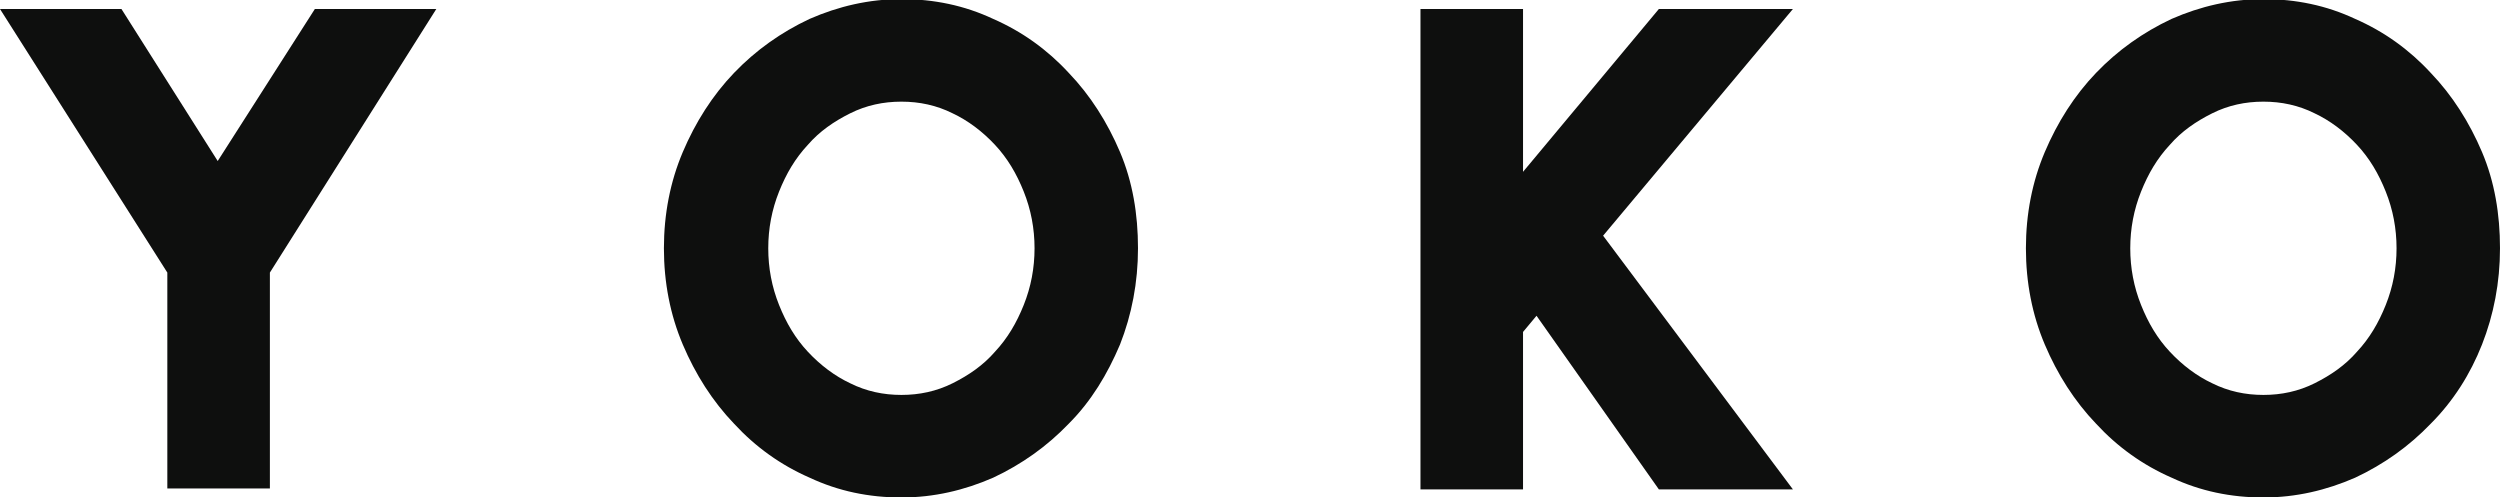
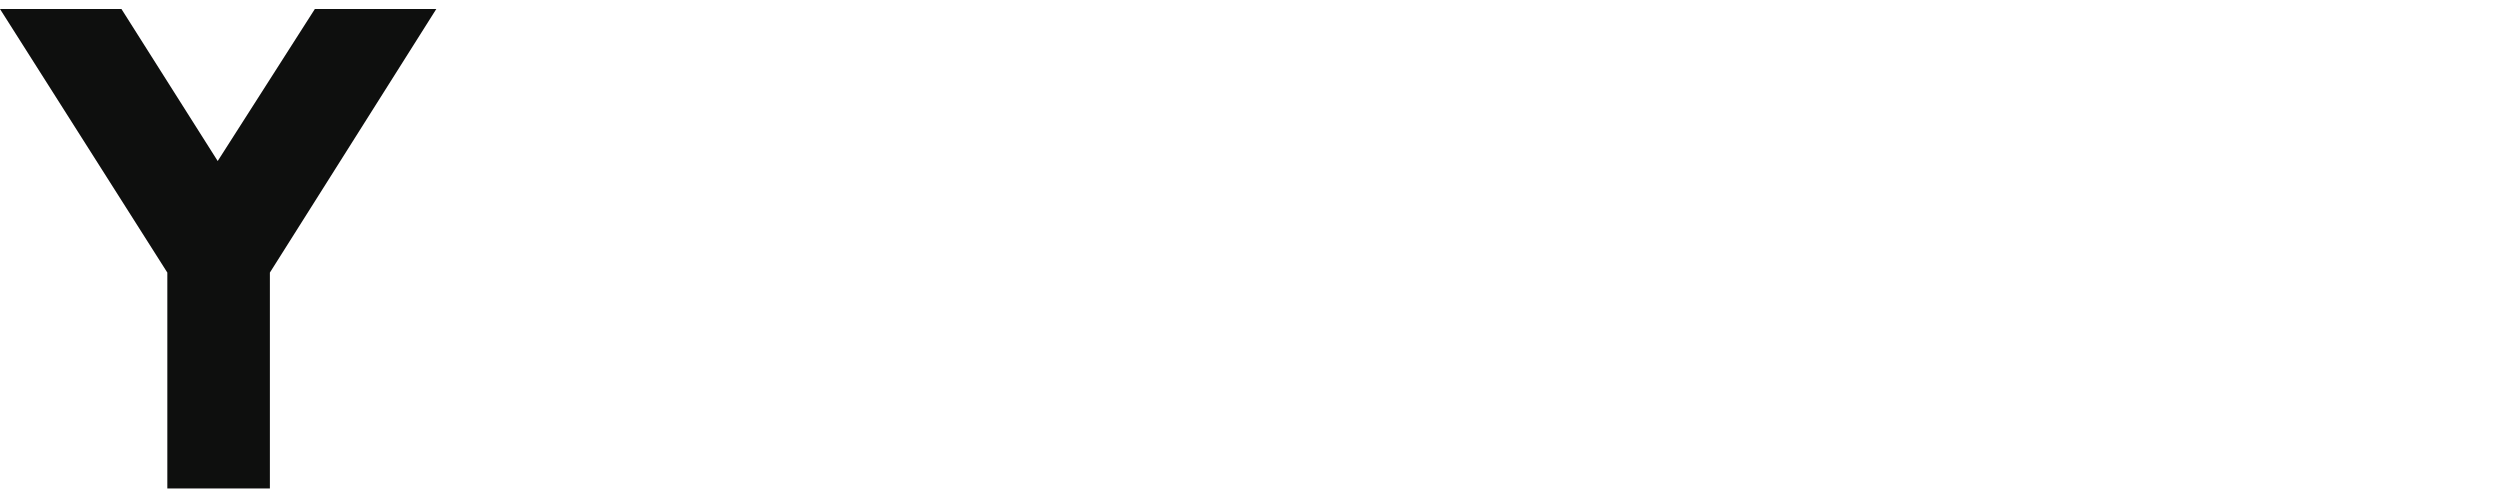
<svg xmlns="http://www.w3.org/2000/svg" id="Ebene_1" data-name="Ebene 1" viewBox="0 0 277.9 55.3">
  <defs>
    <style> .cls-1 { fill: #0e0f0e; stroke-width: 0px; } </style>
  </defs>
  <path class="cls-1" d="M35,1h13.5l-18.5,29.3v24h-11.4v-24L0,1h13.5l10.7,16.9L35,1Z" />
-   <path class="cls-1" d="M100.2,55.3c-3.6,0-7-.7-10.2-2.2-3.2-1.4-6-3.4-8.4-6-2.4-2.5-4.3-5.5-5.7-8.8s-2.1-6.9-2.1-10.7.7-7.4,2.1-10.7,3.3-6.3,5.7-8.8c2.4-2.5,5.2-4.5,8.4-6,3.2-1.4,6.6-2.2,10.2-2.2s7,.7,10.2,2.2c3.2,1.4,6,3.4,8.4,6,2.4,2.5,4.3,5.5,5.7,8.8,1.4,3.3,2,6.9,2,10.7s-.7,7.4-2,10.7c-1.4,3.3-3.2,6.3-5.7,8.8-2.4,2.5-5.2,4.5-8.4,6-3.2,1.4-6.6,2.2-10.2,2.2ZM100.2,43.9c2,0,3.9-.4,5.7-1.3,1.8-.9,3.4-2,4.7-3.5,1.4-1.5,2.4-3.2,3.2-5.2.8-2,1.2-4.1,1.2-6.3s-.4-4.3-1.2-6.3c-.8-2-1.8-3.7-3.2-5.2-1.4-1.5-3-2.7-4.7-3.5-1.8-.9-3.7-1.3-5.7-1.3s-3.9.4-5.7,1.3c-1.8.9-3.4,2-4.7,3.5-1.4,1.5-2.4,3.2-3.2,5.2-.8,2-1.2,4.1-1.2,6.3s.4,4.3,1.2,6.3c.8,2,1.8,3.7,3.2,5.2,1.4,1.5,3,2.7,4.7,3.5,1.8.9,3.7,1.3,5.7,1.3Z" />
-   <path class="cls-1" d="M199.3,54.4h-14.9l-13.6-19.3-1.5,1.8v17.5h-11.4V1h11.4v18.1L184.4,1h14.9l-21.1,25.2,21.1,28.2Z" />
-   <path class="cls-1" d="M251.6,55.3c-3.6,0-7-.7-10.2-2.2-3.2-1.4-6-3.4-8.4-6-2.4-2.5-4.3-5.5-5.7-8.8s-2.1-6.9-2.1-10.7.7-7.4,2.1-10.7,3.3-6.3,5.7-8.8c2.4-2.5,5.2-4.5,8.4-6,3.2-1.4,6.6-2.2,10.2-2.2s7,.7,10.2,2.2c3.2,1.4,6,3.4,8.4,6,2.4,2.5,4.3,5.5,5.7,8.8s2,6.9,2,10.7-.7,7.4-2,10.7-3.2,6.3-5.7,8.8c-2.4,2.5-5.2,4.5-8.4,6-3.2,1.4-6.6,2.2-10.2,2.2ZM251.6,43.9c2,0,3.9-.4,5.7-1.3,1.8-.9,3.4-2,4.7-3.5,1.4-1.5,2.4-3.2,3.2-5.2.8-2,1.2-4.1,1.2-6.3s-.4-4.3-1.2-6.3-1.8-3.7-3.2-5.2c-1.4-1.5-3-2.7-4.7-3.5-1.8-.9-3.7-1.3-5.7-1.3s-3.9.4-5.7,1.3c-1.8.9-3.4,2-4.7,3.5-1.4,1.5-2.4,3.2-3.2,5.2s-1.2,4.1-1.2,6.3.4,4.3,1.2,6.3c.8,2,1.8,3.7,3.2,5.2,1.4,1.5,3,2.7,4.7,3.5,1.8.9,3.7,1.3,5.7,1.3Z" />
</svg>